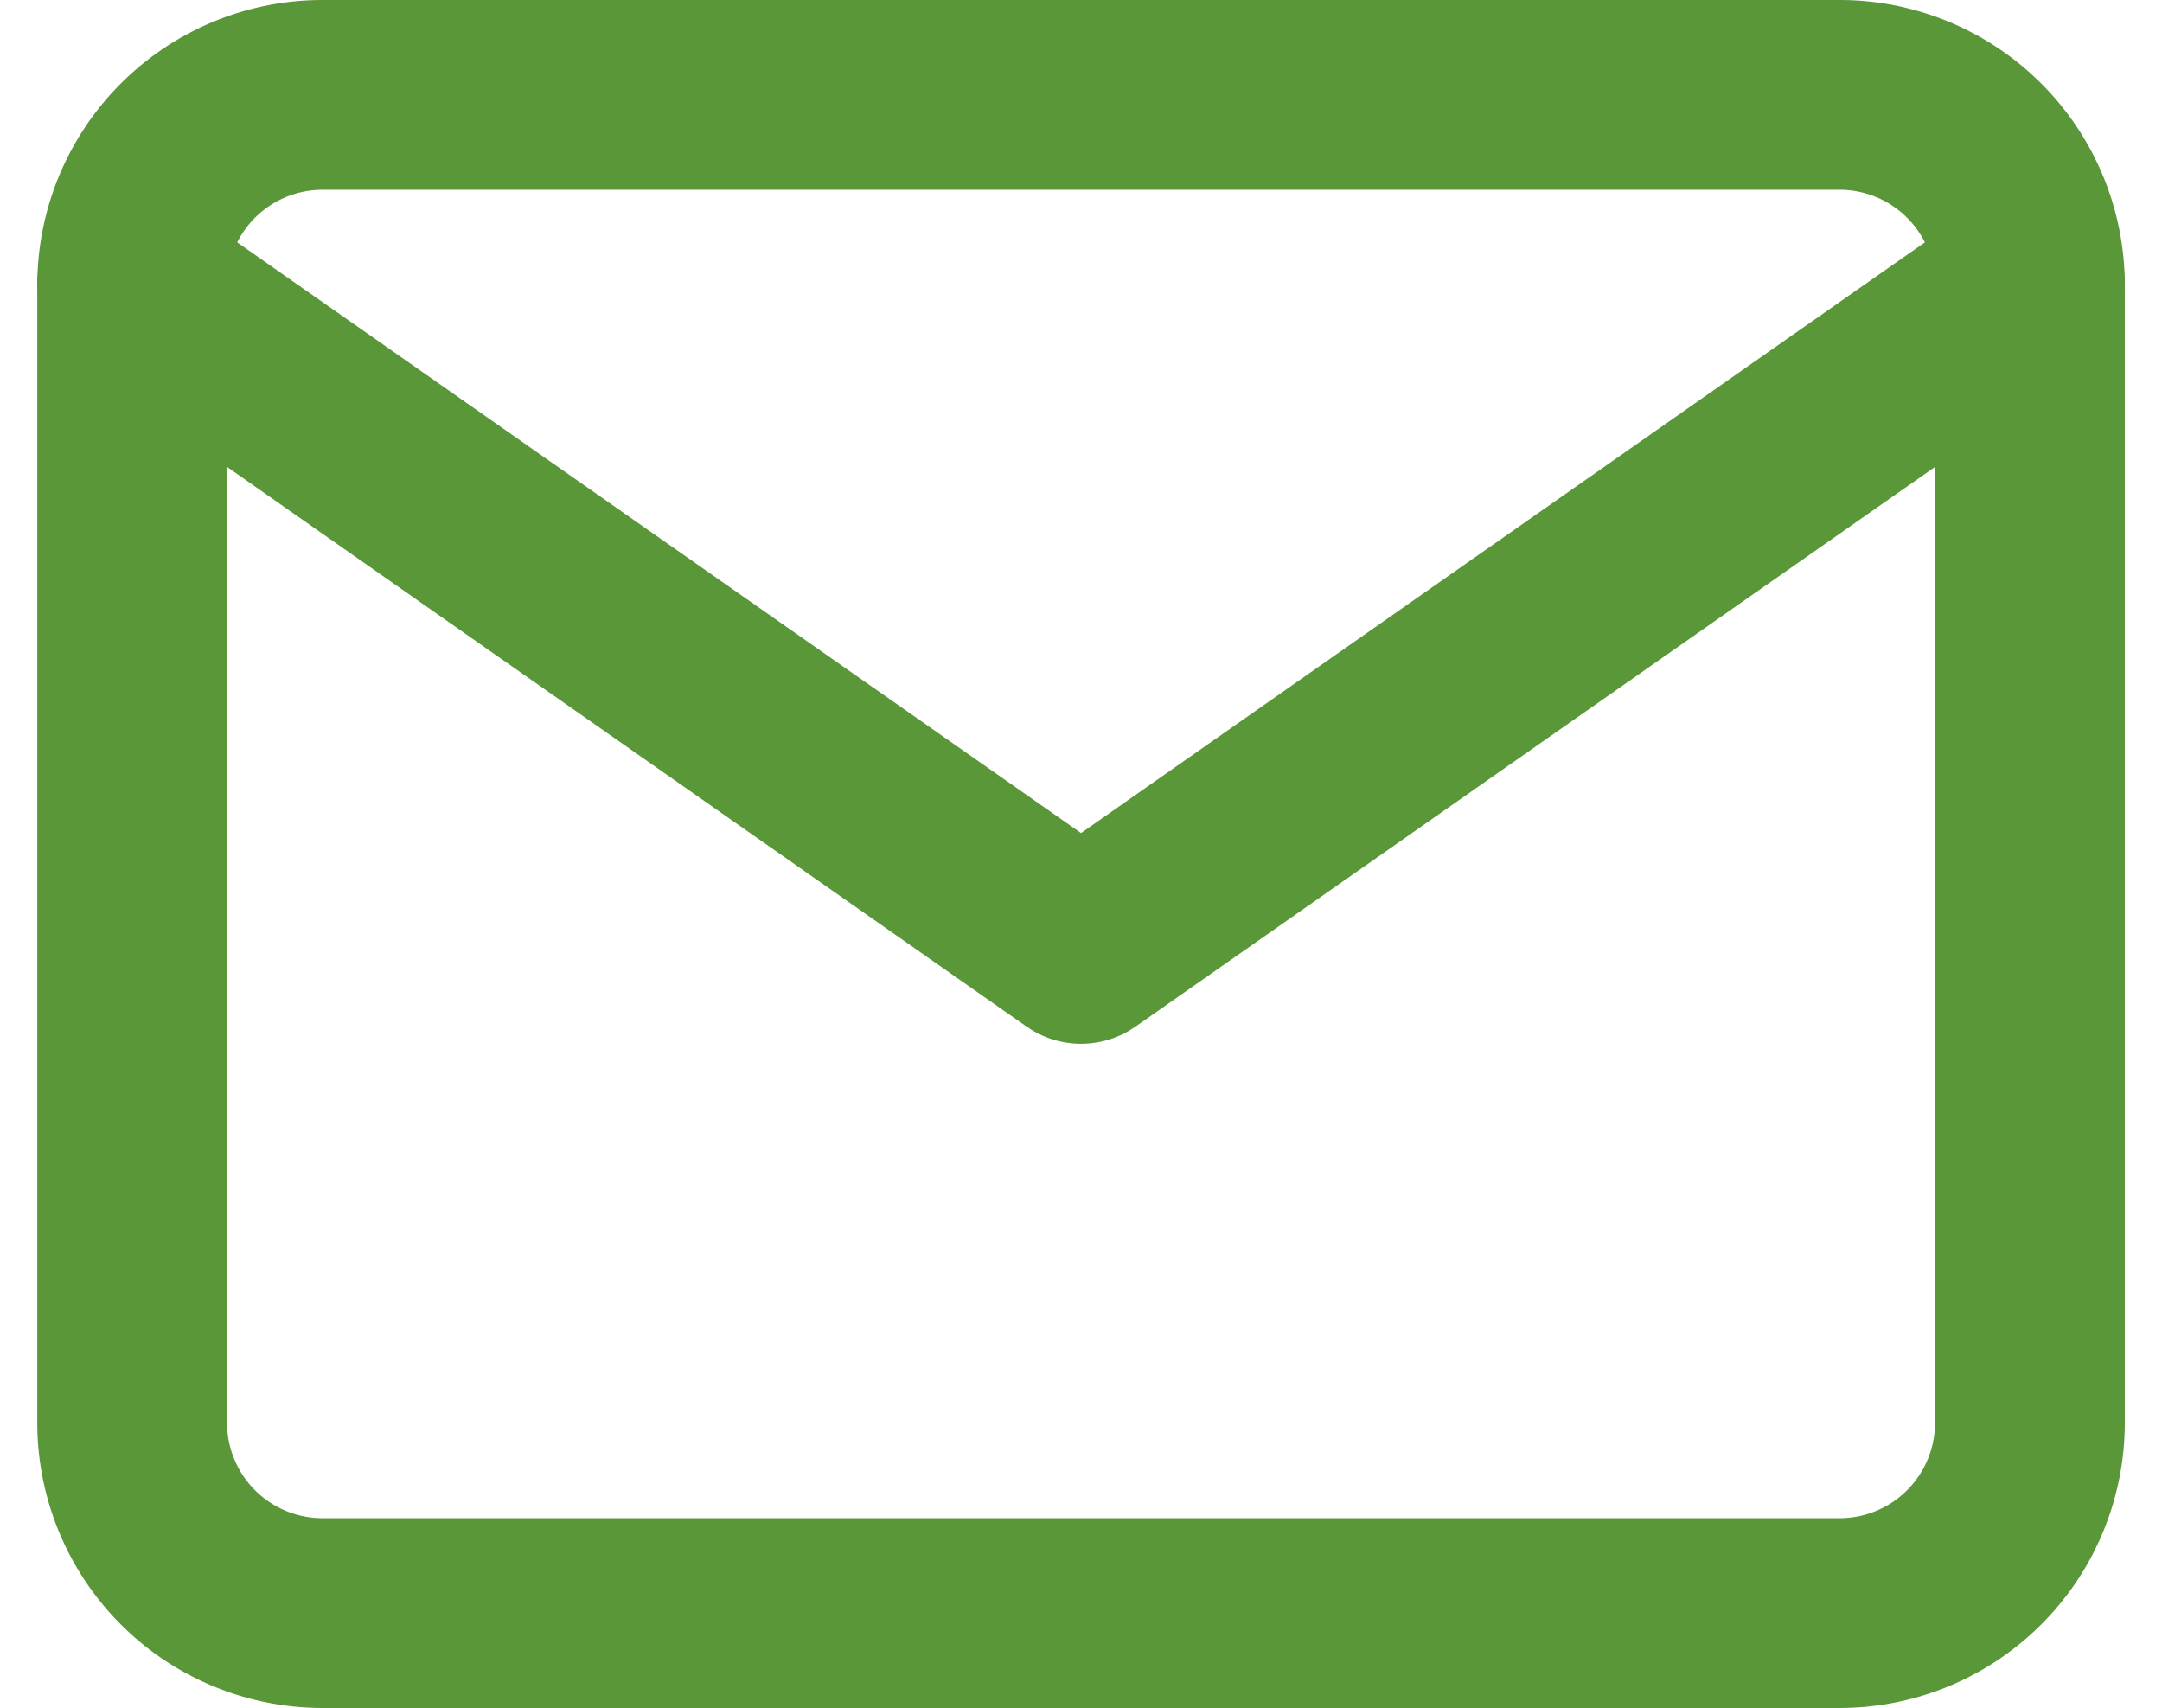
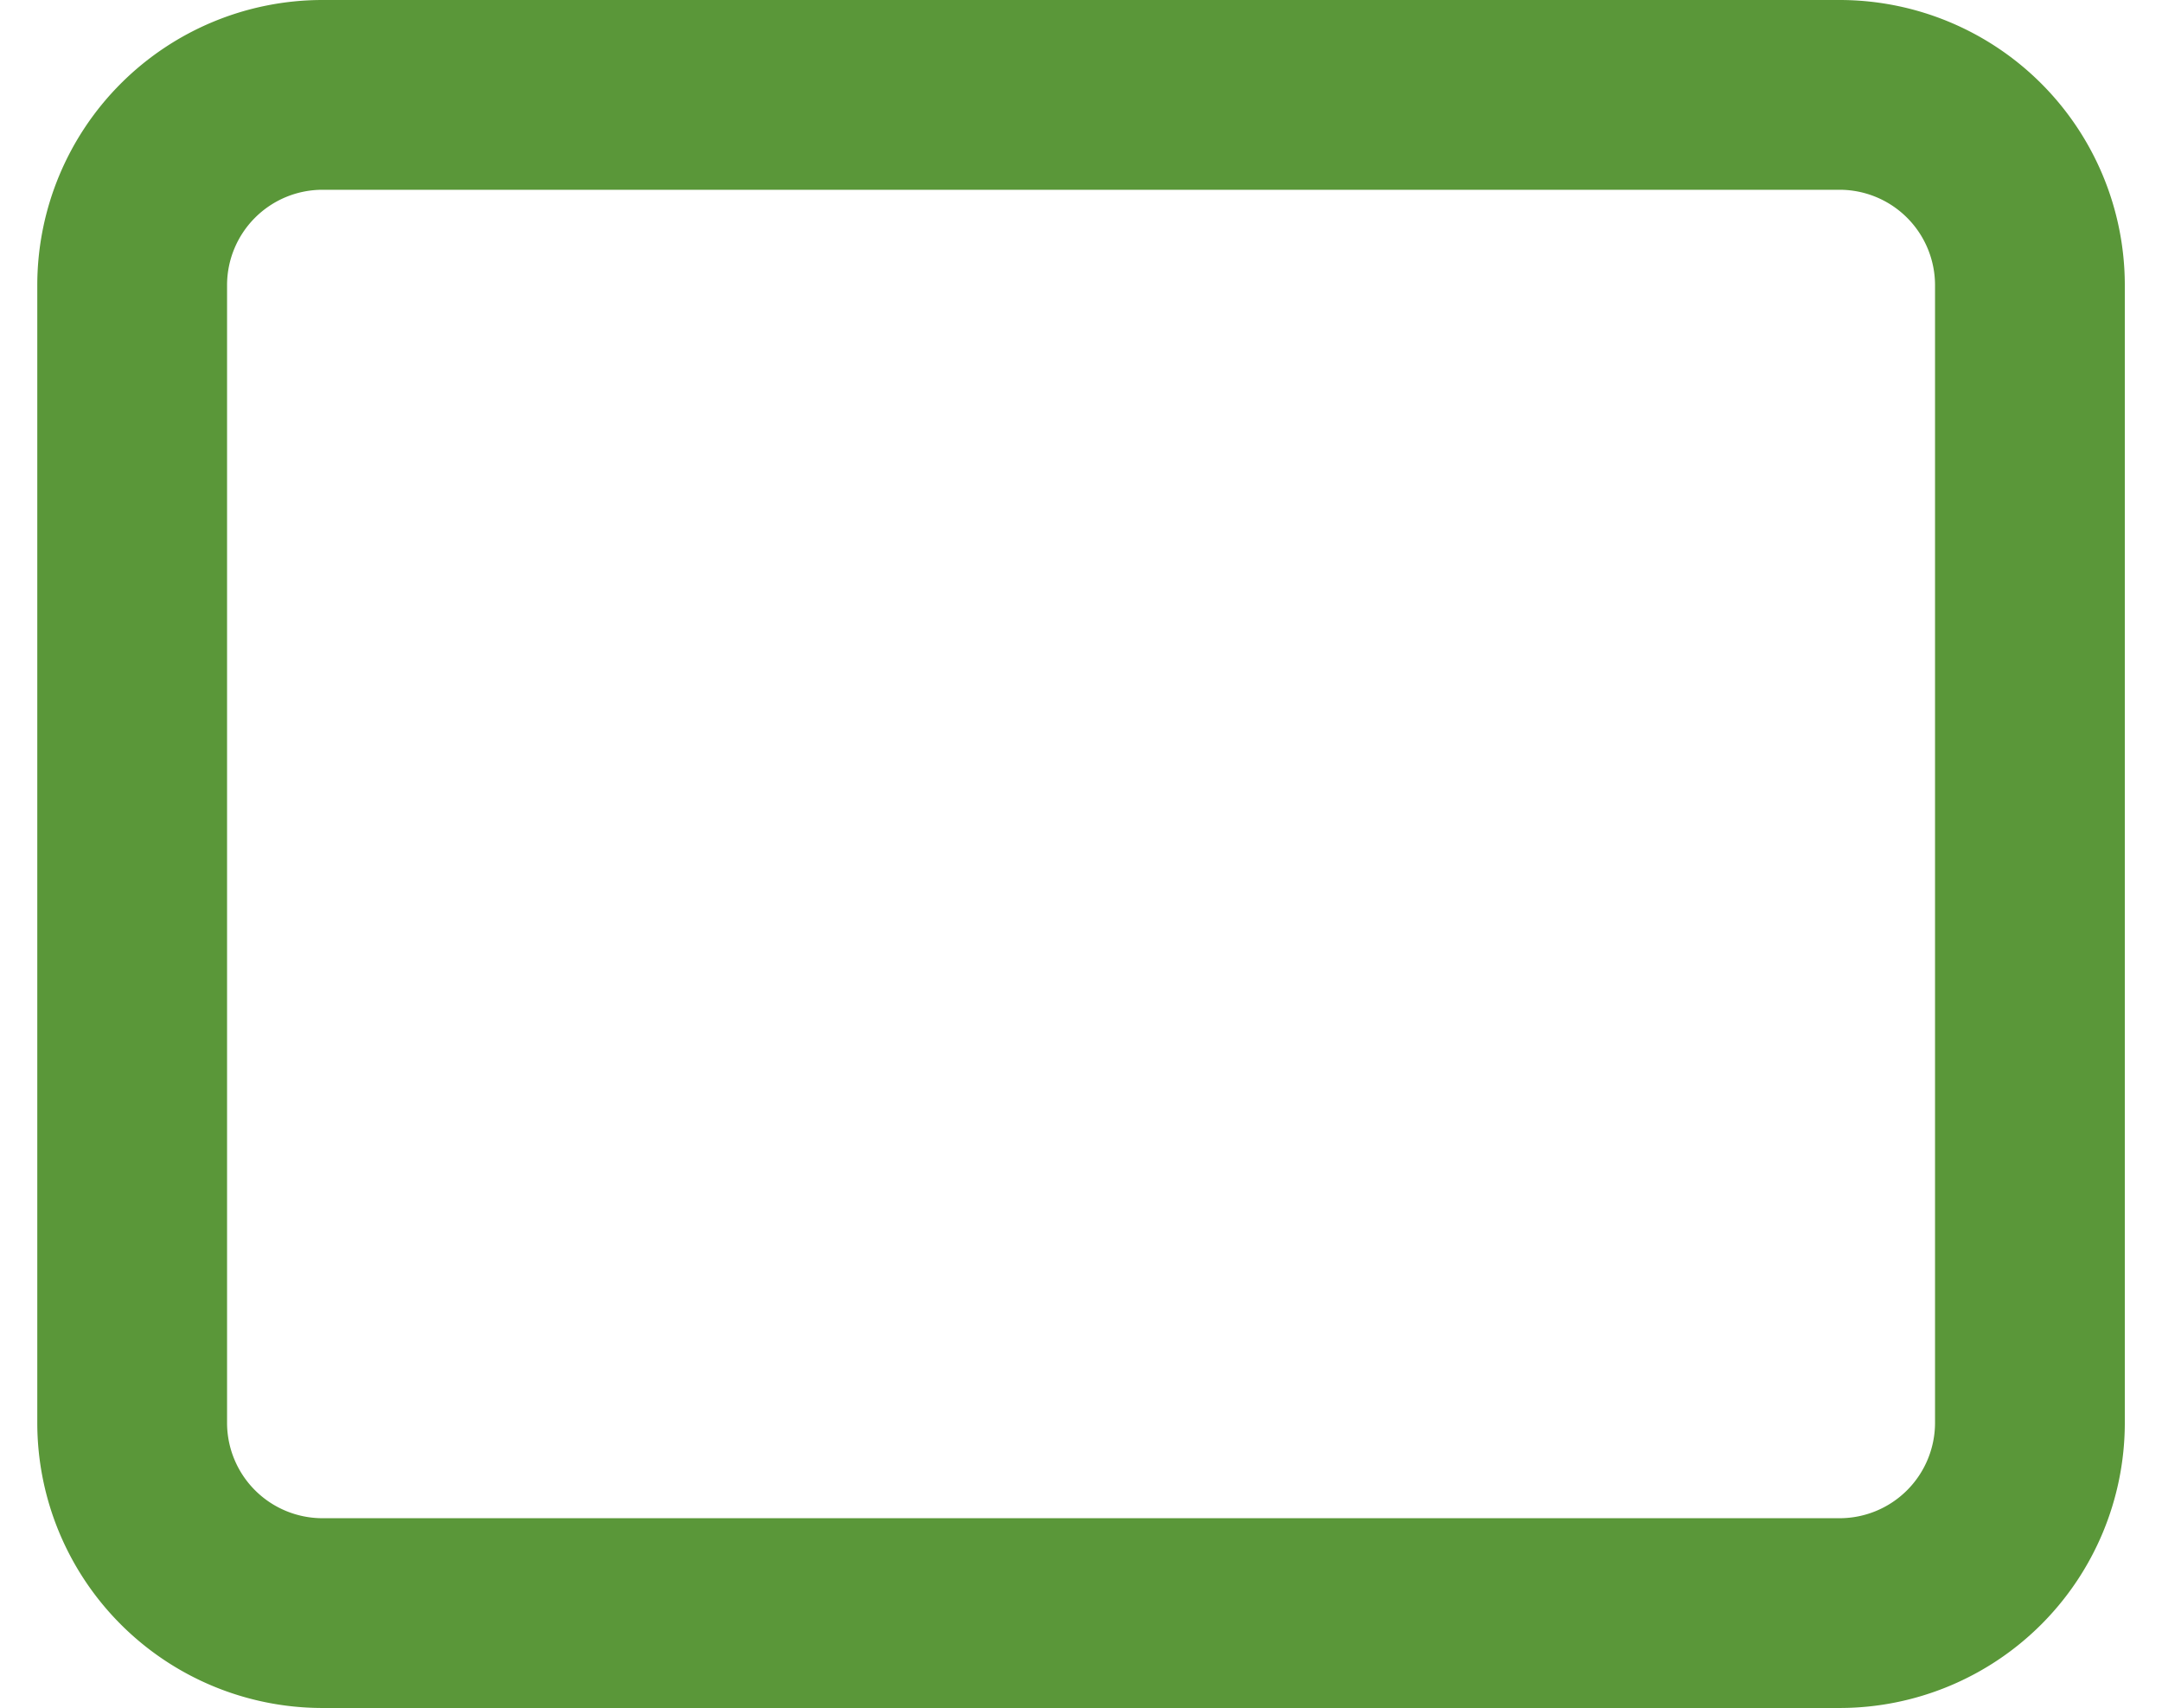
<svg xmlns="http://www.w3.org/2000/svg" width="22.785" height="18" viewBox="0 0 22.785 18">
  <g id="mail" transform="translate(-0.607 -3)">
    <path id="Path_242" data-name="Path 242" d="M4,4H20a2.006,2.006,0,0,1,2,2V18a2.006,2.006,0,0,1-2,2H4a2.006,2.006,0,0,1-2-2V6A2.006,2.006,0,0,1,4,4Z" fill="none" stroke="#5a9739" stroke-linecap="round" stroke-linejoin="round" stroke-width="2" />
-     <path id="Path_243" data-name="Path 243" d="M22,6,12,13,2,6" fill="none" stroke="#5a9739" stroke-linecap="round" stroke-linejoin="round" stroke-width="2" />
  </g>
</svg>